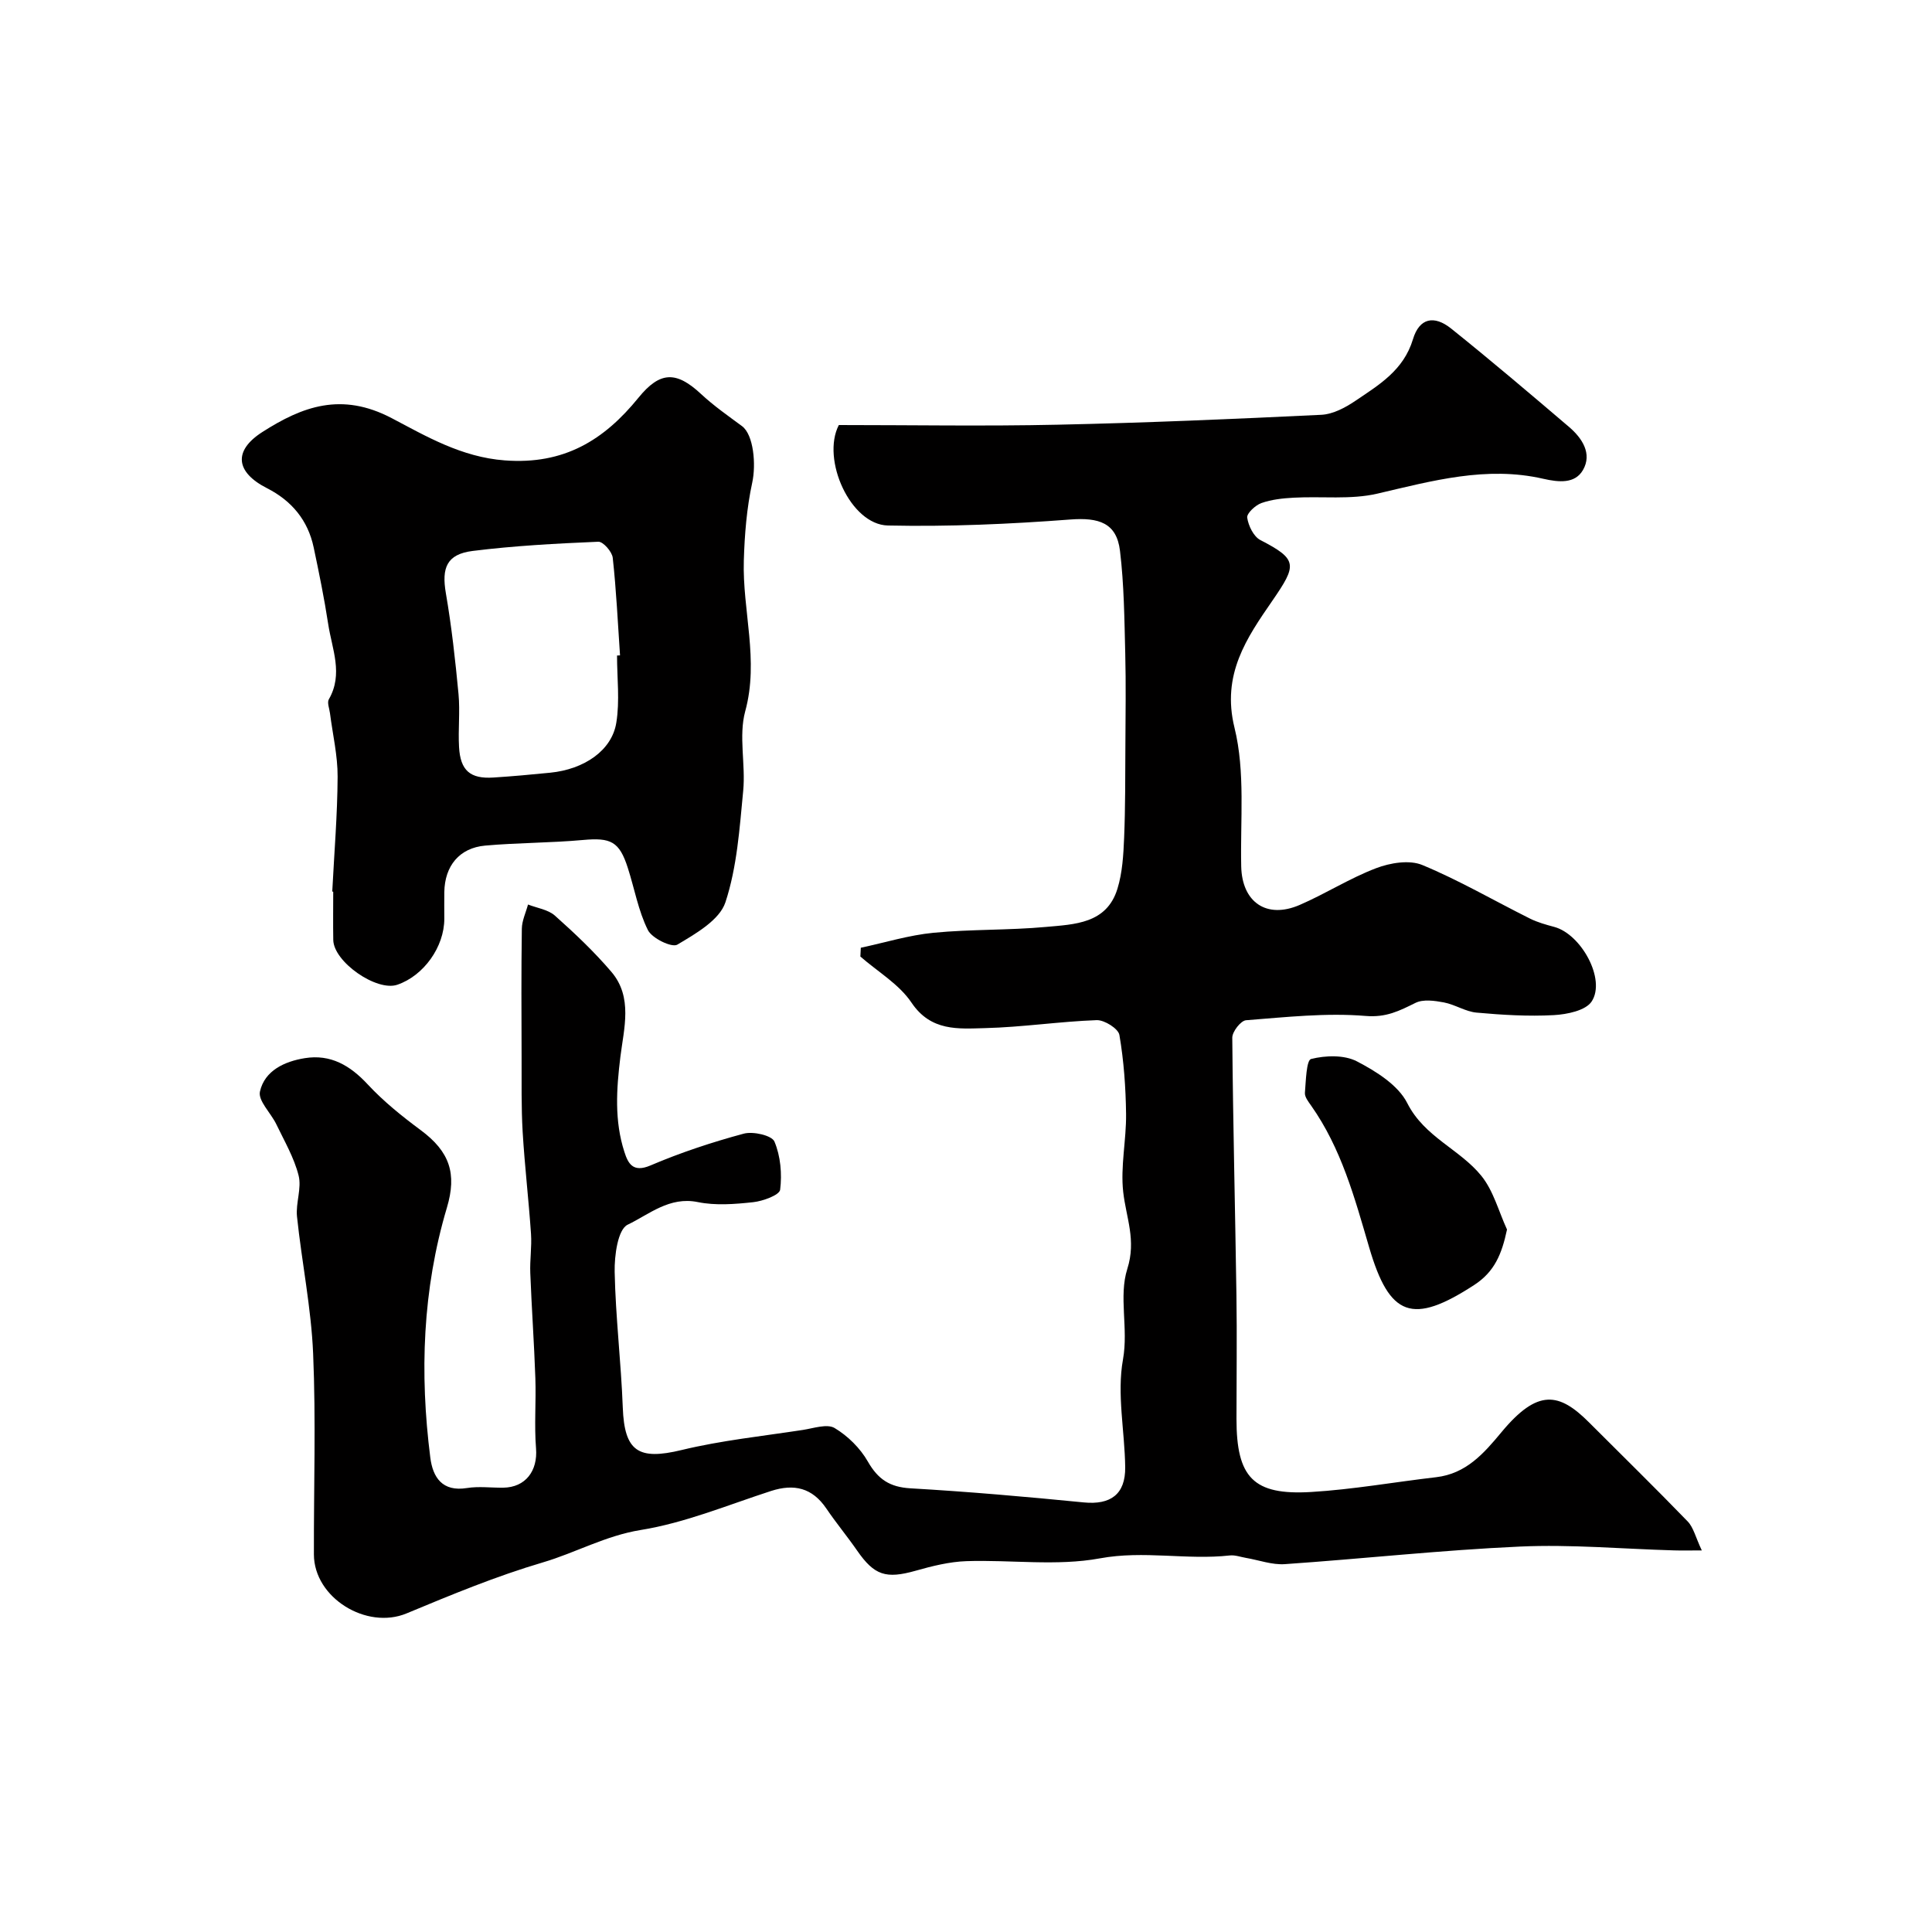
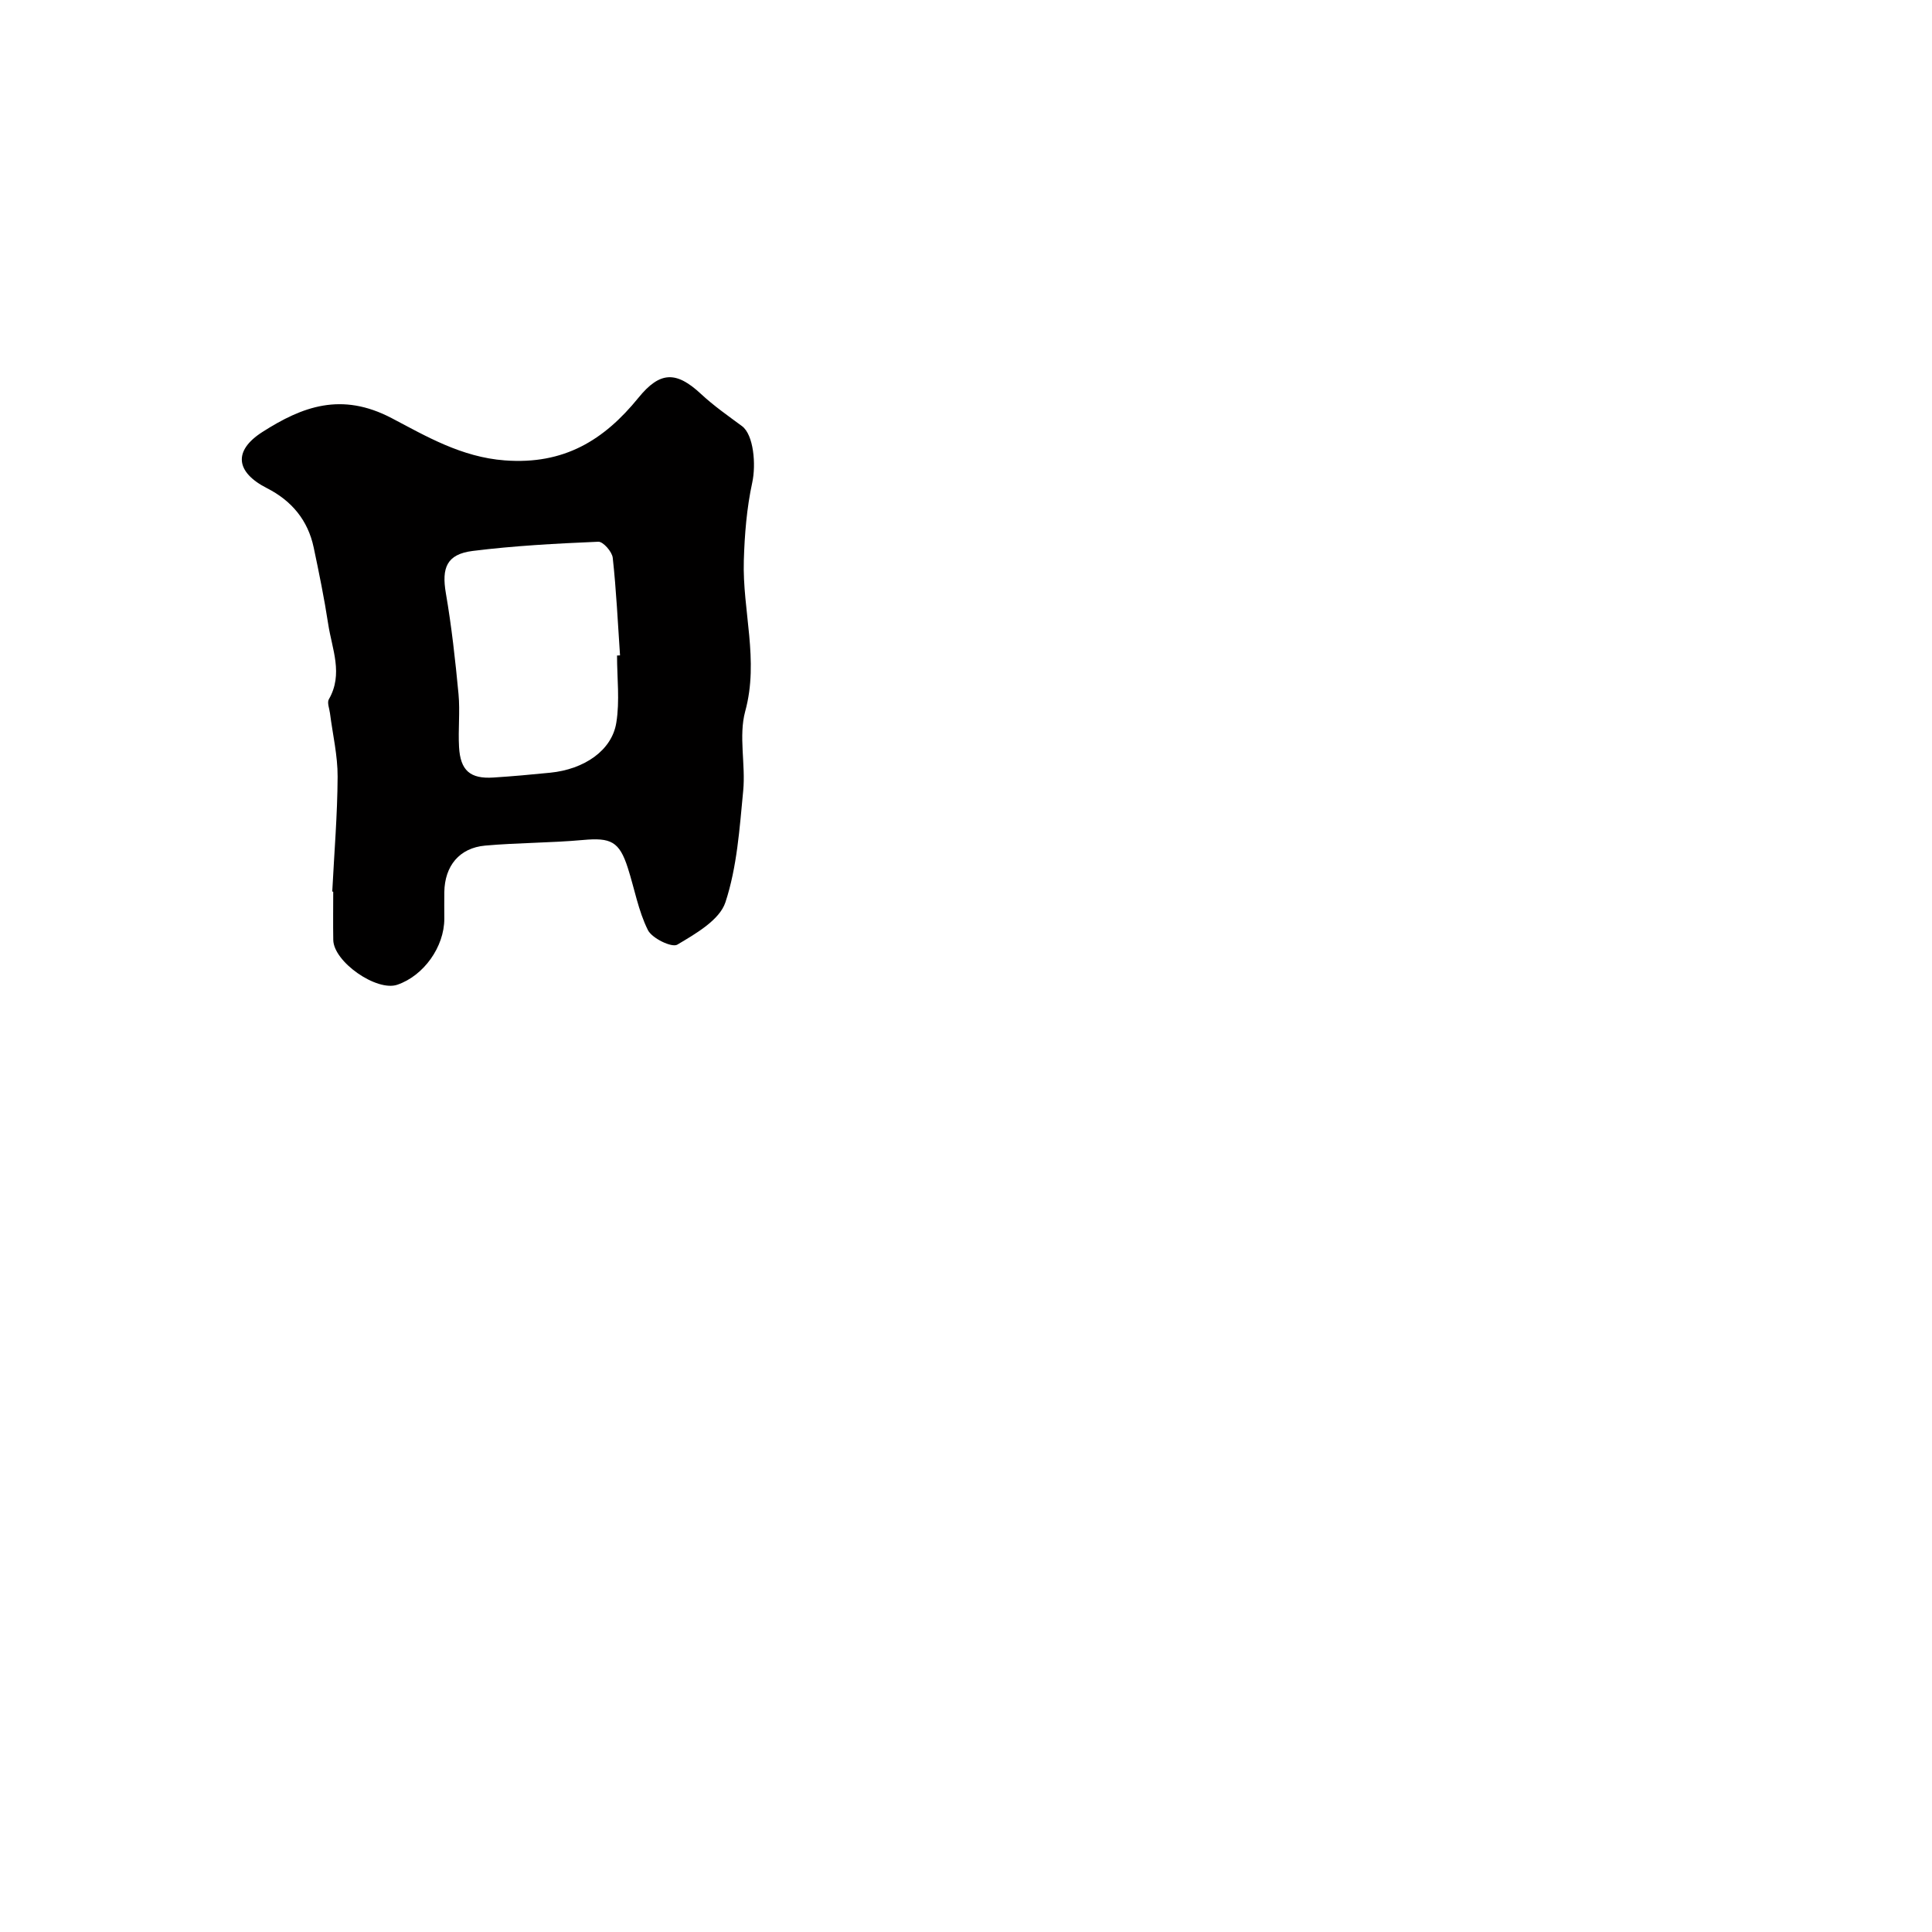
<svg xmlns="http://www.w3.org/2000/svg" enable-background="new 0 0 400 400" viewBox="0 0 400 400">
  <g fill="#010000">
-     <path d="m178.22 196.22c5.01-1.07 9.98-2.61 15.06-3.1 7.73-.75 15.55-.5 23.28-1.21 5.89-.54 12.56-.64 14.79-7.89 1.04-3.36 1.24-7.04 1.39-10.6.26-6.35.22-12.72.26-19.08.03-6.36.13-12.71-.03-19.07-.18-7.09-.24-14.22-1.09-21.24-.7-5.79-4.38-6.92-10.3-6.47-12.55.95-25.17 1.51-37.75 1.24-7.76-.17-13.83-13.71-10.16-20.8 15.14 0 30.23.26 45.31-.07 18.21-.39 36.41-1.17 54.6-2.05 2.39-.12 4.95-1.48 7.02-2.88 4.9-3.32 9.99-6.31 11.94-12.77 1.32-4.39 4.36-5.04 7.91-2.2 8.26 6.62 16.33 13.48 24.39 20.35 2.72 2.32 4.85 5.54 2.9 8.93-1.66 2.87-4.96 2.56-8.25 1.81-11.73-2.69-22.95.43-34.31 3.08-5.54 1.29-11.54.52-17.32.84-2.26.12-4.61.37-6.72 1.12-1.24.45-3.05 2.14-2.92 3.02.25 1.68 1.33 3.91 2.72 4.63 7.81 4.03 7.58 5.16 2.47 12.59-5.28 7.66-10.54 15.23-7.82 26.27 2.25 9.13 1.18 19.1 1.39 28.71.16 7.38 5.22 10.95 12.1 7.98 5.37-2.32 10.38-5.54 15.83-7.61 2.91-1.11 6.88-1.77 9.56-.66 7.65 3.17 14.87 7.39 22.31 11.1 1.57.78 3.31 1.26 5.02 1.72 5.57 1.5 10.73 10.87 7.74 15.43-1.24 1.89-5.11 2.68-7.84 2.83-5.31.29-10.69-.04-16-.52-2.29-.21-4.45-1.67-6.76-2.11-1.92-.36-4.29-.7-5.89.1-3.32 1.64-6.05 3.06-10.31 2.7-8.18-.68-16.52.25-24.76.89-1.08.08-2.86 2.36-2.85 3.62.15 17.77.6 35.54.86 53.3.13 8.53.01 17.07.01 25.61 0 12.14 3.47 15.86 15.47 15.14 8.65-.52 17.24-2.06 25.86-3.06 6.2-.72 9.86-4.89 13.54-9.33 7.51-9.04 11.93-8.22 18.14-2 6.81 6.82 13.7 13.55 20.4 20.48 1.21 1.25 1.63 3.25 2.93 6.01-2.68 0-4.25.04-5.81-.01-10.62-.3-21.26-1.27-31.84-.79-16.25.73-32.45 2.52-48.68 3.64-2.63.18-5.34-.83-8.02-1.29-1.12-.19-2.28-.63-3.37-.51-8.92.99-17.77-1.08-26.89.6-8.95 1.65-18.42.27-27.65.58-3.53.12-7.1 1.02-10.53 1.99-6.12 1.72-8.52.97-12.08-4.16-2.05-2.96-4.36-5.74-6.38-8.72-2.9-4.28-6.65-5.19-11.45-3.64-8.95 2.9-17.8 6.6-26.99 8.08-7.29 1.18-13.45 4.7-20.26 6.71-9.61 2.83-18.95 6.7-28.22 10.56-8.28 3.44-19.16-3.23-19.18-12.21-.04-13.87.43-27.75-.16-41.59-.4-9.48-2.35-18.9-3.34-28.37-.29-2.8 1-5.86.33-8.5-.93-3.69-2.94-7.12-4.61-10.6-1.12-2.33-3.82-4.88-3.39-6.78.97-4.34 5.11-6.24 9.29-6.91 5.33-.86 9.37 1.5 13.02 5.43 3.27 3.52 7.1 6.6 10.97 9.47 6.02 4.46 7.52 9.01 5.43 16.04-5.06 16.97-5.66 34.31-3.44 51.76.52 4.08 2.47 7.13 7.6 6.3 2.44-.39 4.99-.04 7.49-.07 4.64-.06 7.17-3.49 6.8-8.13-.39-4.82.03-9.7-.14-14.55-.25-7.25-.77-14.5-1.05-21.75-.11-2.7.33-5.42.15-8.11-.48-7.05-1.31-14.08-1.73-21.13-.3-5.14-.2-10.31-.22-15.47-.03-8.86-.08-17.72.05-26.58.02-1.68.83-3.34 1.28-5.02 1.89.74 4.16 1.04 5.58 2.31 4.1 3.65 8.12 7.46 11.68 11.63 4.49 5.27 2.58 11.74 1.86 17.63-.82 6.68-1.25 13.21.83 19.64.75 2.34 1.73 4.38 5.39 2.82 6.25-2.67 12.76-4.82 19.33-6.59 1.93-.52 5.81.36 6.35 1.64 1.27 3.01 1.59 6.7 1.18 9.97-.14 1.11-3.56 2.36-5.58 2.58-3.79.41-7.78.73-11.46-.02-5.88-1.21-10.1 2.56-14.53 4.68-2.04.98-2.76 6.4-2.69 9.78.19 9.37 1.33 18.71 1.68 28.08.34 9.1 3.23 10.96 12.19 8.79 8.22-1.99 16.72-2.87 25.11-4.16 2.2-.34 5-1.32 6.56-.39 2.73 1.63 5.3 4.17 6.88 6.94 2.1 3.67 4.53 5.29 8.81 5.54 11.98.69 23.95 1.74 35.9 2.92 5.52.54 8.64-1.66 8.57-7.3-.09-7.45-1.75-15.12-.46-22.29 1.16-6.46-.93-13.01.9-18.77 1.89-5.93-.25-10.6-.85-15.9s.66-10.79.59-16.19c-.07-5.46-.46-10.96-1.38-16.33-.22-1.31-3.11-3.13-4.71-3.07-7.71.28-15.4 1.46-23.11 1.65-5.51.14-11.19.72-15.22-5.27-2.57-3.83-7-6.41-10.59-9.55.02-.64.05-1.23.09-1.82z" />
-     <path d="m68.79 184.59c.4-7.93 1.07-15.85 1.11-23.78.02-4.38-1.02-8.75-1.58-13.13-.12-.97-.63-2.2-.24-2.89 3.04-5.26.65-10.43-.13-15.58-.81-5.31-1.89-10.58-3-15.84-1.19-5.65-4.55-9.69-9.68-12.3-6.46-3.29-7.05-7.72-.96-11.62 8.28-5.3 16.38-8.34 26.8-2.87 7.12 3.74 14.43 8.07 23.41 8.74 12.23.92 20.51-4.16 27.67-12.98 4.49-5.53 7.86-5.51 12.96-.76 2.62 2.44 5.59 4.51 8.47 6.64 2.42 1.79 2.94 7.96 2.12 11.71-1.14 5.26-1.58 10.73-1.74 16.12-.31 10.38 3.19 20.6.29 31.21-1.4 5.14.11 11.01-.42 16.48-.75 7.76-1.27 15.76-3.68 23.07-1.22 3.69-6.15 6.5-9.96 8.77-1.13.67-5.24-1.31-6.09-3.02-1.99-3.99-2.77-8.57-4.16-12.88-1.76-5.48-3.52-6.29-9.27-5.77-6.73.61-13.52.56-20.25 1.16-5.36.48-8.39 4.21-8.47 9.65-.03 1.83 0 3.67 0 5.5 0 5.82-4.26 11.79-9.73 13.66-4.28 1.46-13.18-4.73-13.26-9.27-.06-3.33-.01-6.66-.01-10-.06-.01-.13-.02-.2-.02zm58.96-48.87c.21-.01.41-.02.62-.03-.46-6.74-.77-13.5-1.51-20.21-.14-1.26-2-3.37-2.99-3.32-8.69.37-17.41.83-26.03 1.91-5.36.68-6.43 3.5-5.53 8.74 1.19 6.91 1.96 13.9 2.62 20.88.34 3.63-.1 7.32.11 10.97.27 4.88 2.32 6.63 7.11 6.32 3.93-.25 7.85-.61 11.77-1 7.02-.7 12.76-4.59 13.68-10.35.74-4.53.15-9.27.15-13.91z" />
-     <path d="m312.01 254.56c-1.08 5.09-2.58 8.73-6.76 11.46-12.85 8.37-17.57 6.59-21.77-7.73-3.03-10.35-5.77-20.52-12.05-29.42-.56-.79-1.33-1.78-1.26-2.62.2-2.47.3-6.76 1.28-7 2.99-.75 6.85-.87 9.48.49 3.97 2.07 8.54 4.91 10.43 8.65 3.57 7.06 10.89 9.54 15.36 15.08 2.5 3.11 3.57 7.36 5.29 11.09z" />
+     <path d="m68.79 184.59c.4-7.93 1.07-15.85 1.11-23.78.02-4.38-1.02-8.75-1.58-13.13-.12-.97-.63-2.2-.24-2.89 3.04-5.26.65-10.43-.13-15.58-.81-5.31-1.89-10.58-3-15.84-1.19-5.65-4.55-9.69-9.68-12.3-6.46-3.29-7.05-7.72-.96-11.62 8.28-5.3 16.38-8.34 26.8-2.87 7.12 3.74 14.43 8.07 23.41 8.74 12.23.92 20.51-4.16 27.67-12.98 4.49-5.53 7.86-5.51 12.96-.76 2.62 2.44 5.59 4.51 8.47 6.64 2.42 1.79 2.94 7.96 2.12 11.71-1.14 5.26-1.58 10.73-1.74 16.12-.31 10.38 3.19 20.6.29 31.21-1.4 5.14.11 11.01-.42 16.48-.75 7.76-1.27 15.76-3.68 23.07-1.22 3.69-6.15 6.5-9.96 8.77-1.13.67-5.24-1.31-6.09-3.02-1.99-3.99-2.77-8.57-4.16-12.88-1.76-5.48-3.52-6.29-9.27-5.77-6.73.61-13.52.56-20.25 1.16-5.36.48-8.39 4.21-8.47 9.65-.03 1.83 0 3.67 0 5.5 0 5.82-4.26 11.79-9.73 13.66-4.28 1.46-13.18-4.73-13.26-9.27-.06-3.33-.01-6.66-.01-10-.06-.01-.13-.02-.2-.02m58.96-48.87c.21-.01.41-.02.62-.03-.46-6.74-.77-13.5-1.51-20.21-.14-1.26-2-3.37-2.99-3.32-8.69.37-17.41.83-26.03 1.91-5.36.68-6.43 3.5-5.53 8.74 1.19 6.91 1.96 13.9 2.62 20.88.34 3.63-.1 7.32.11 10.97.27 4.88 2.32 6.63 7.11 6.32 3.93-.25 7.85-.61 11.77-1 7.02-.7 12.76-4.59 13.68-10.35.74-4.53.15-9.27.15-13.91z" />
  </g>
</svg>